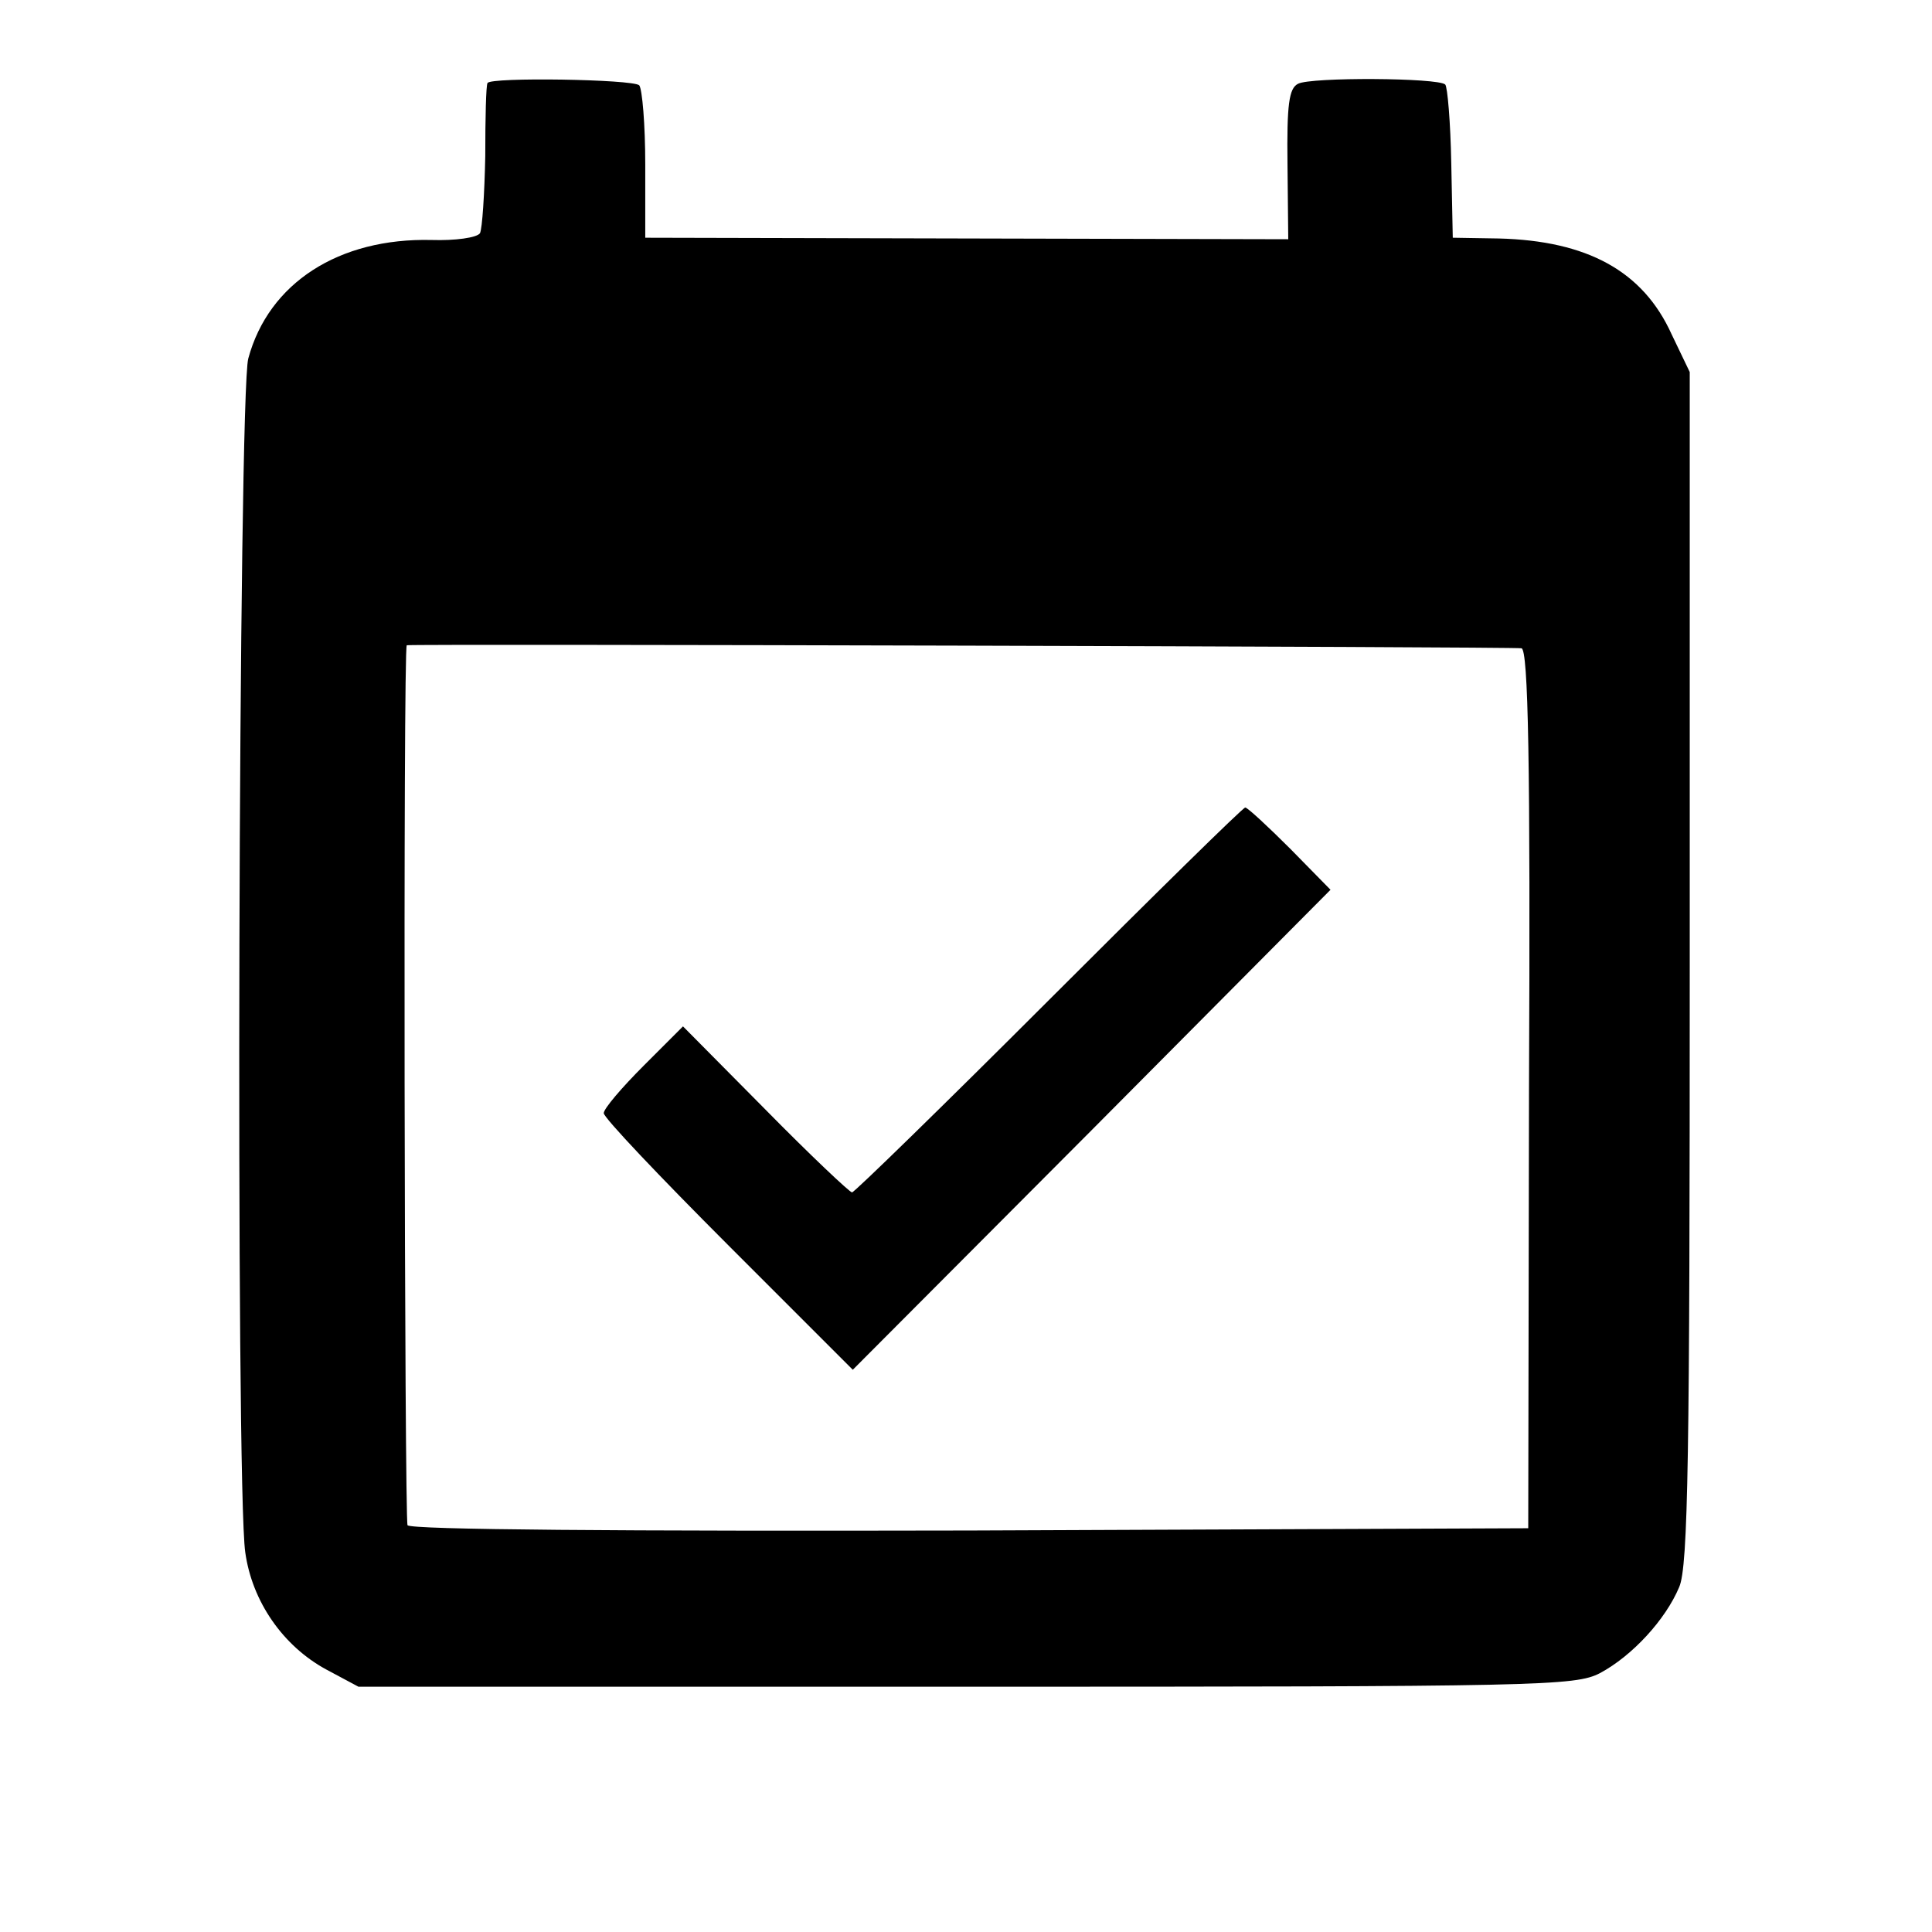
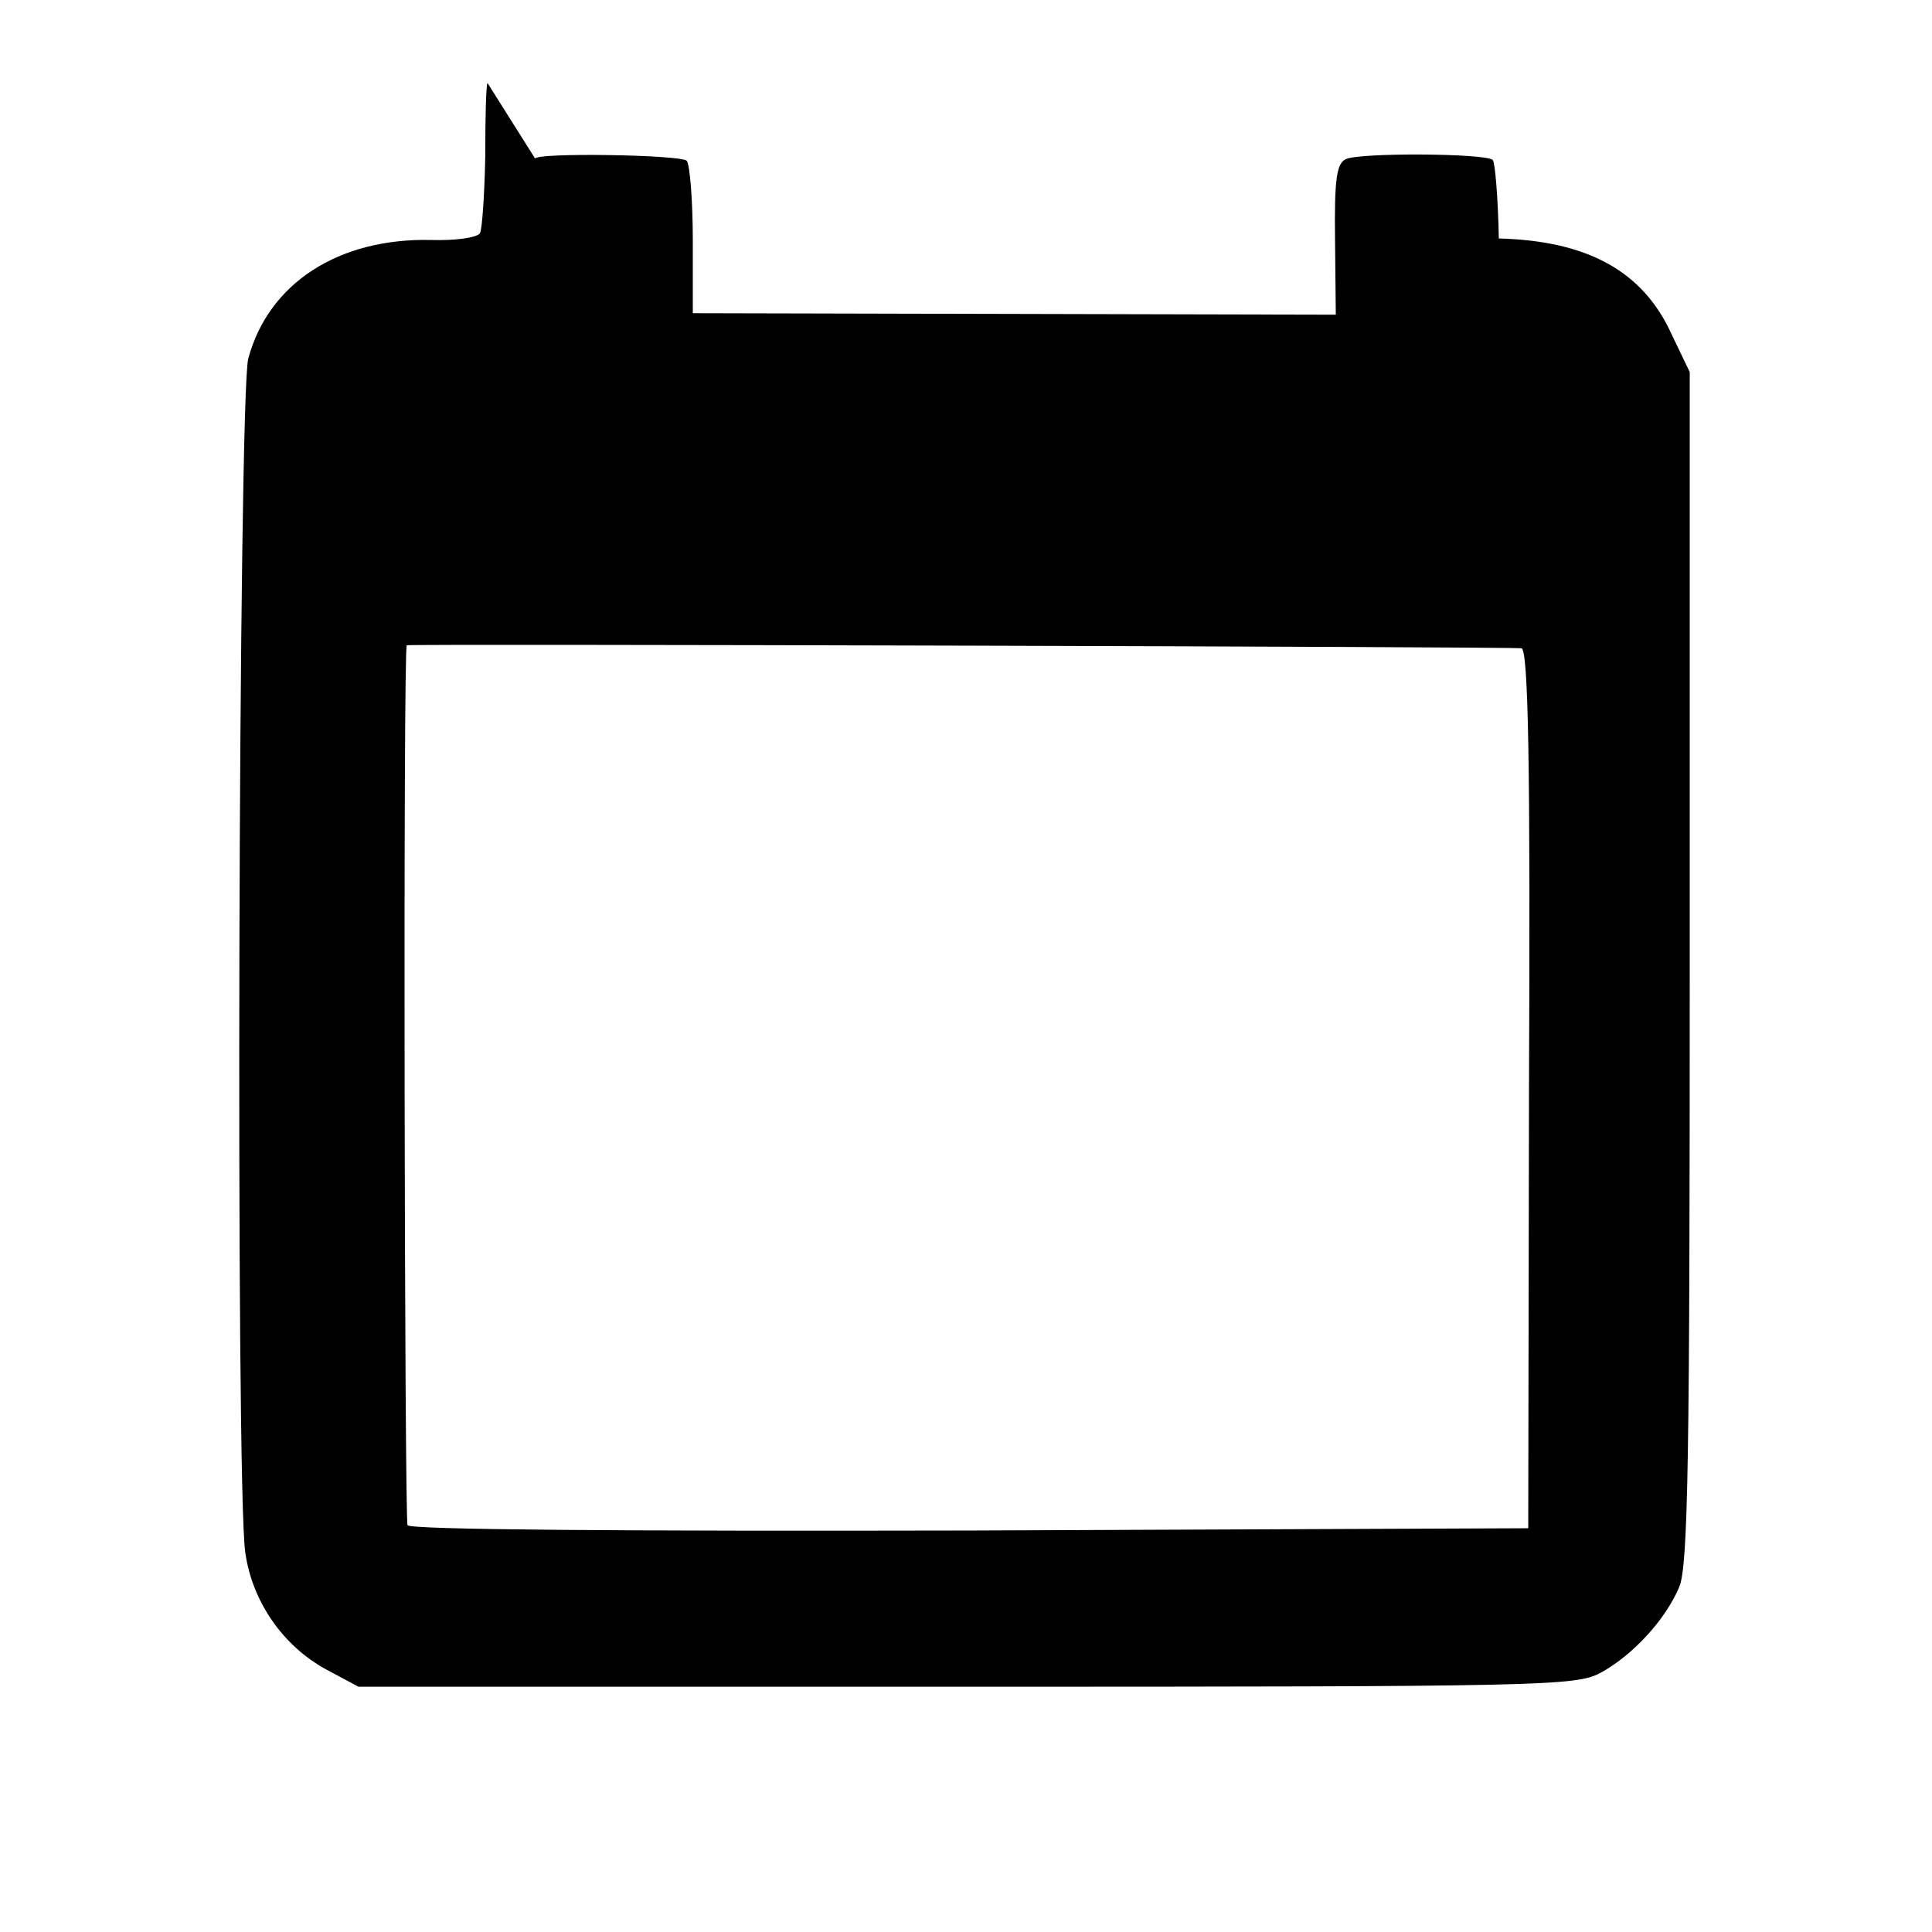
<svg xmlns="http://www.w3.org/2000/svg" version="1.0" width="256pt" height="256pt" viewBox="0 0 256 256" preserveAspectRatio="xMidYMid meet">
  <g transform="translate(0,256) scale(0.1,-0.1)" fill="#000000" stroke="none">
-     <path d="M646 2450 c-2 -3 -3 -46 -3 -97 -1 -50 -4 -96 -7 -102 -4 -6 -33 -10 -64 -9 -123 3 -216 -57 -243 -157 -13 -46 -17 -1495 -4 -1582 9 -65 50 -124 107 -155 l43 -23 805 0 c763 0 807 1 840 18 43 23 87 71 105 114 12 27 14 177 14 821 l0 789 -24 50 c-38 84 -112 124 -229 127 l-61 1 -2 99 c-1 54 -5 101 -8 104 -9 9 -178 10 -195 1 -12 -6 -15 -27 -14 -107 l1 -99 -426 1 -426 1 0 97 c0 53 -4 100 -8 105 -9 8 -197 11 -201 3z m1370 -749 c9 -1 12 -152 10 -583 l-1 -583 -739 -3 c-465 -1 -742 1 -746 7 -4 8 -6 1165 -1 1166 4 2 1468 -2 1477 -4z" />
-     <path d="M1390 1235 c-140 -140 -258 -255 -261 -255 -3 0 -55 49 -115 110 l-109 110 -52 -52 c-29 -29 -53 -57 -53 -63 0 -6 74 -84 165 -175 l165 -165 317 318 316 318 -53 54 c-30 30 -57 55 -60 55 -3 0 -120 -115 -260 -255z" />
+     <path d="M646 2450 c-2 -3 -3 -46 -3 -97 -1 -50 -4 -96 -7 -102 -4 -6 -33 -10 -64 -9 -123 3 -216 -57 -243 -157 -13 -46 -17 -1495 -4 -1582 9 -65 50 -124 107 -155 l43 -23 805 0 c763 0 807 1 840 18 43 23 87 71 105 114 12 27 14 177 14 821 l0 789 -24 50 c-38 84 -112 124 -229 127 c-1 54 -5 101 -8 104 -9 9 -178 10 -195 1 -12 -6 -15 -27 -14 -107 l1 -99 -426 1 -426 1 0 97 c0 53 -4 100 -8 105 -9 8 -197 11 -201 3z m1370 -749 c9 -1 12 -152 10 -583 l-1 -583 -739 -3 c-465 -1 -742 1 -746 7 -4 8 -6 1165 -1 1166 4 2 1468 -2 1477 -4z" />
  </g>
</svg>